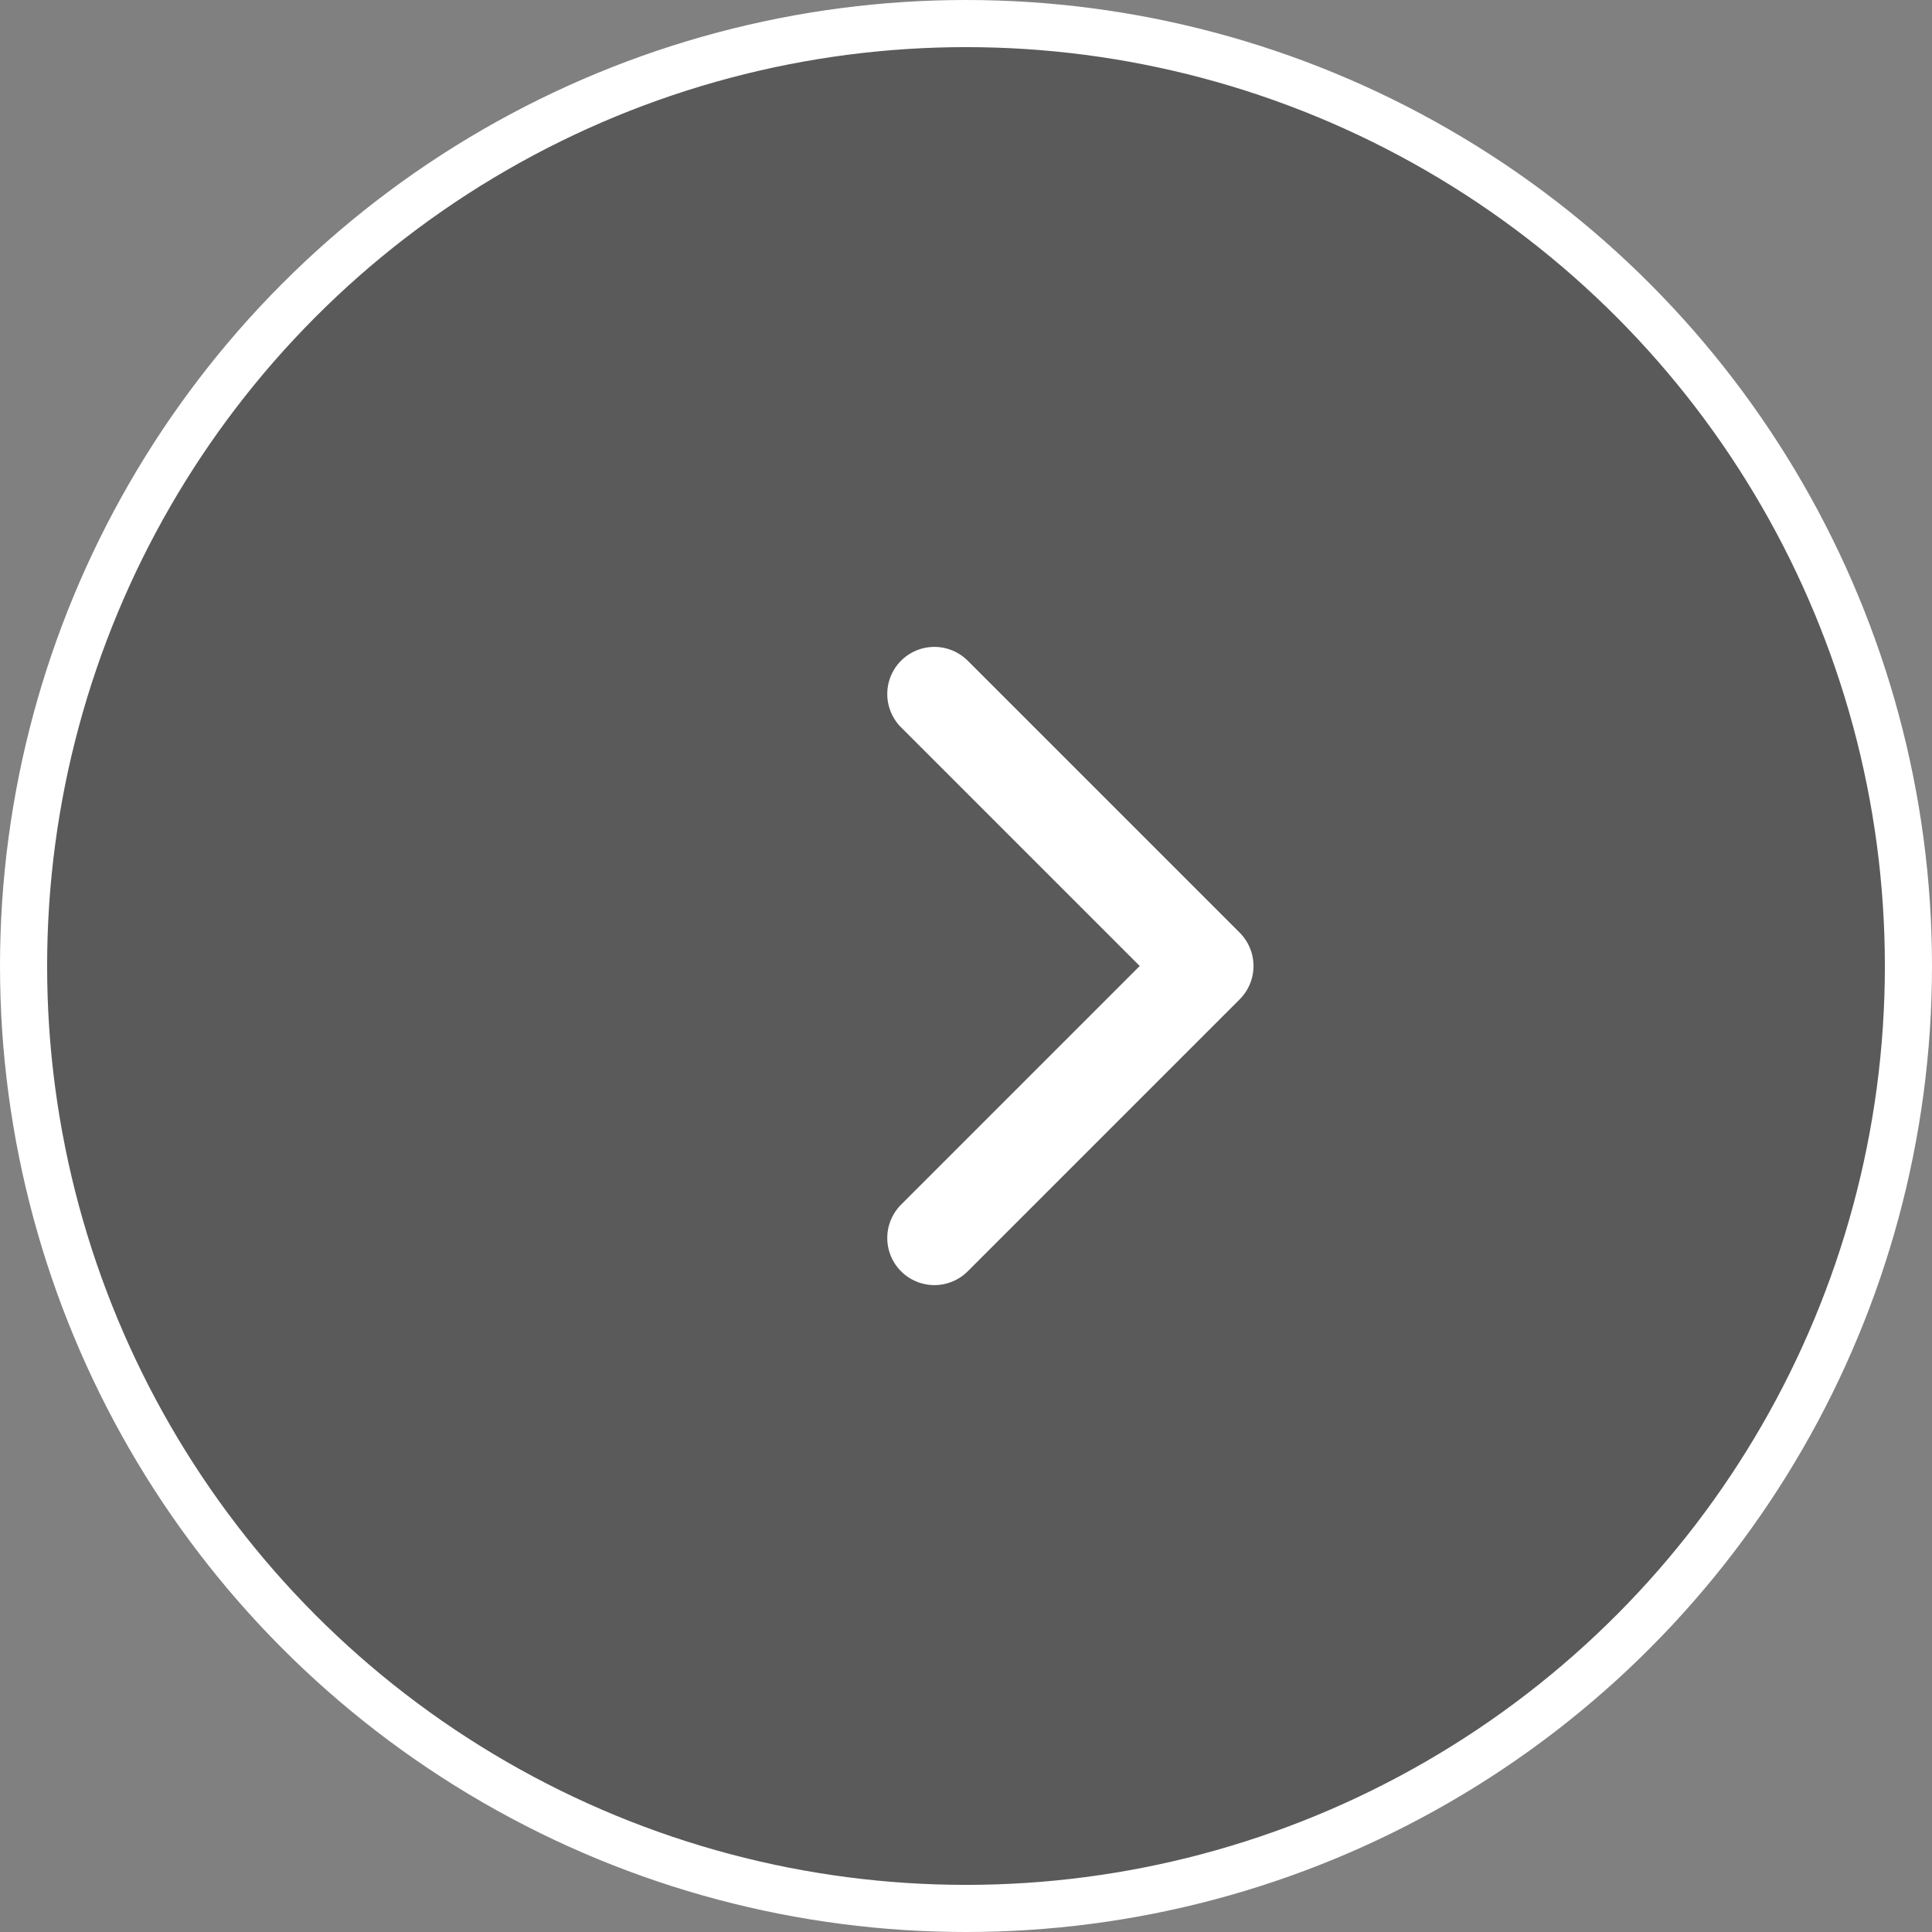
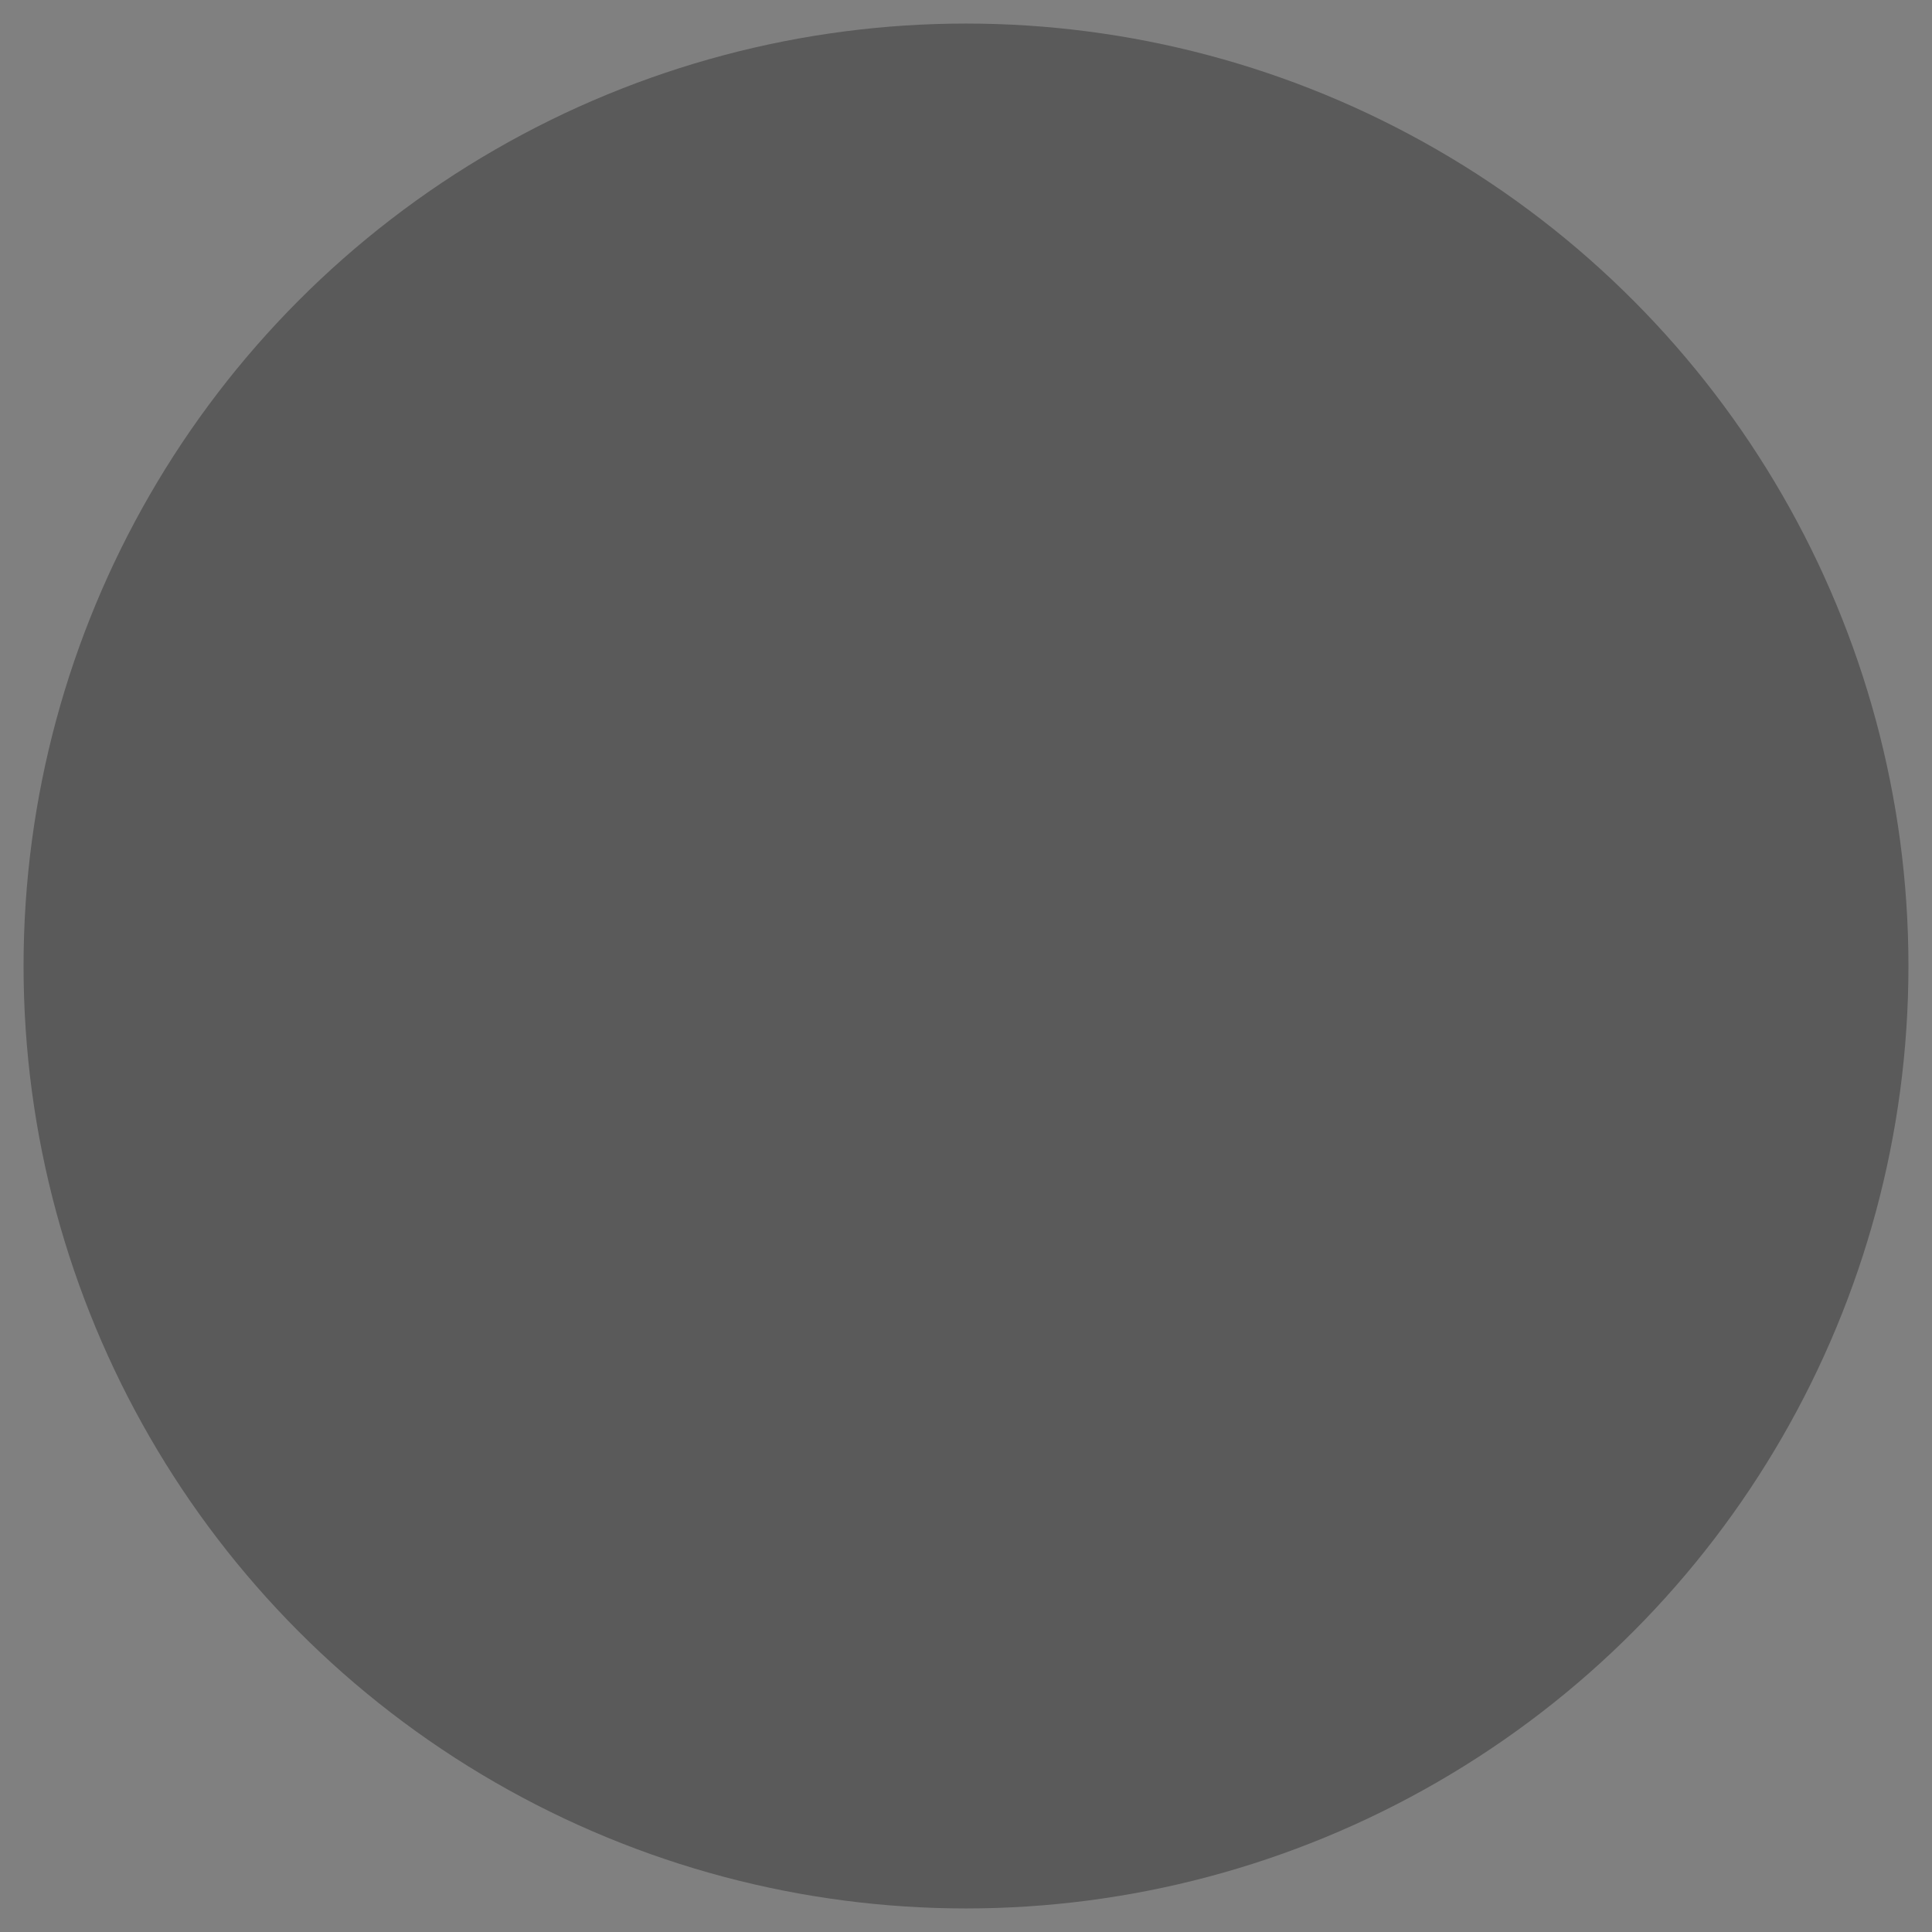
<svg xmlns="http://www.w3.org/2000/svg" data-name="レイヤー 2" viewBox="0 0 41 41">
  <rect x="0" y="0" width="41" height="41" fill="#808080" stroke="none" />
  <circle cx="20.5" cy="20.5" r="20" style="opacity:.3" />
-   <circle cx="20.5" cy="20.5" r="20" style="fill:none;stroke:#fff;stroke-miterlimit:10" />
-   <path d="m19.829 26.272 5.772-5.772-5.772-5.772" style="stroke-linecap:round;stroke-linejoin:round;stroke-width:2px;fill:none;stroke:#fff" />
</svg>